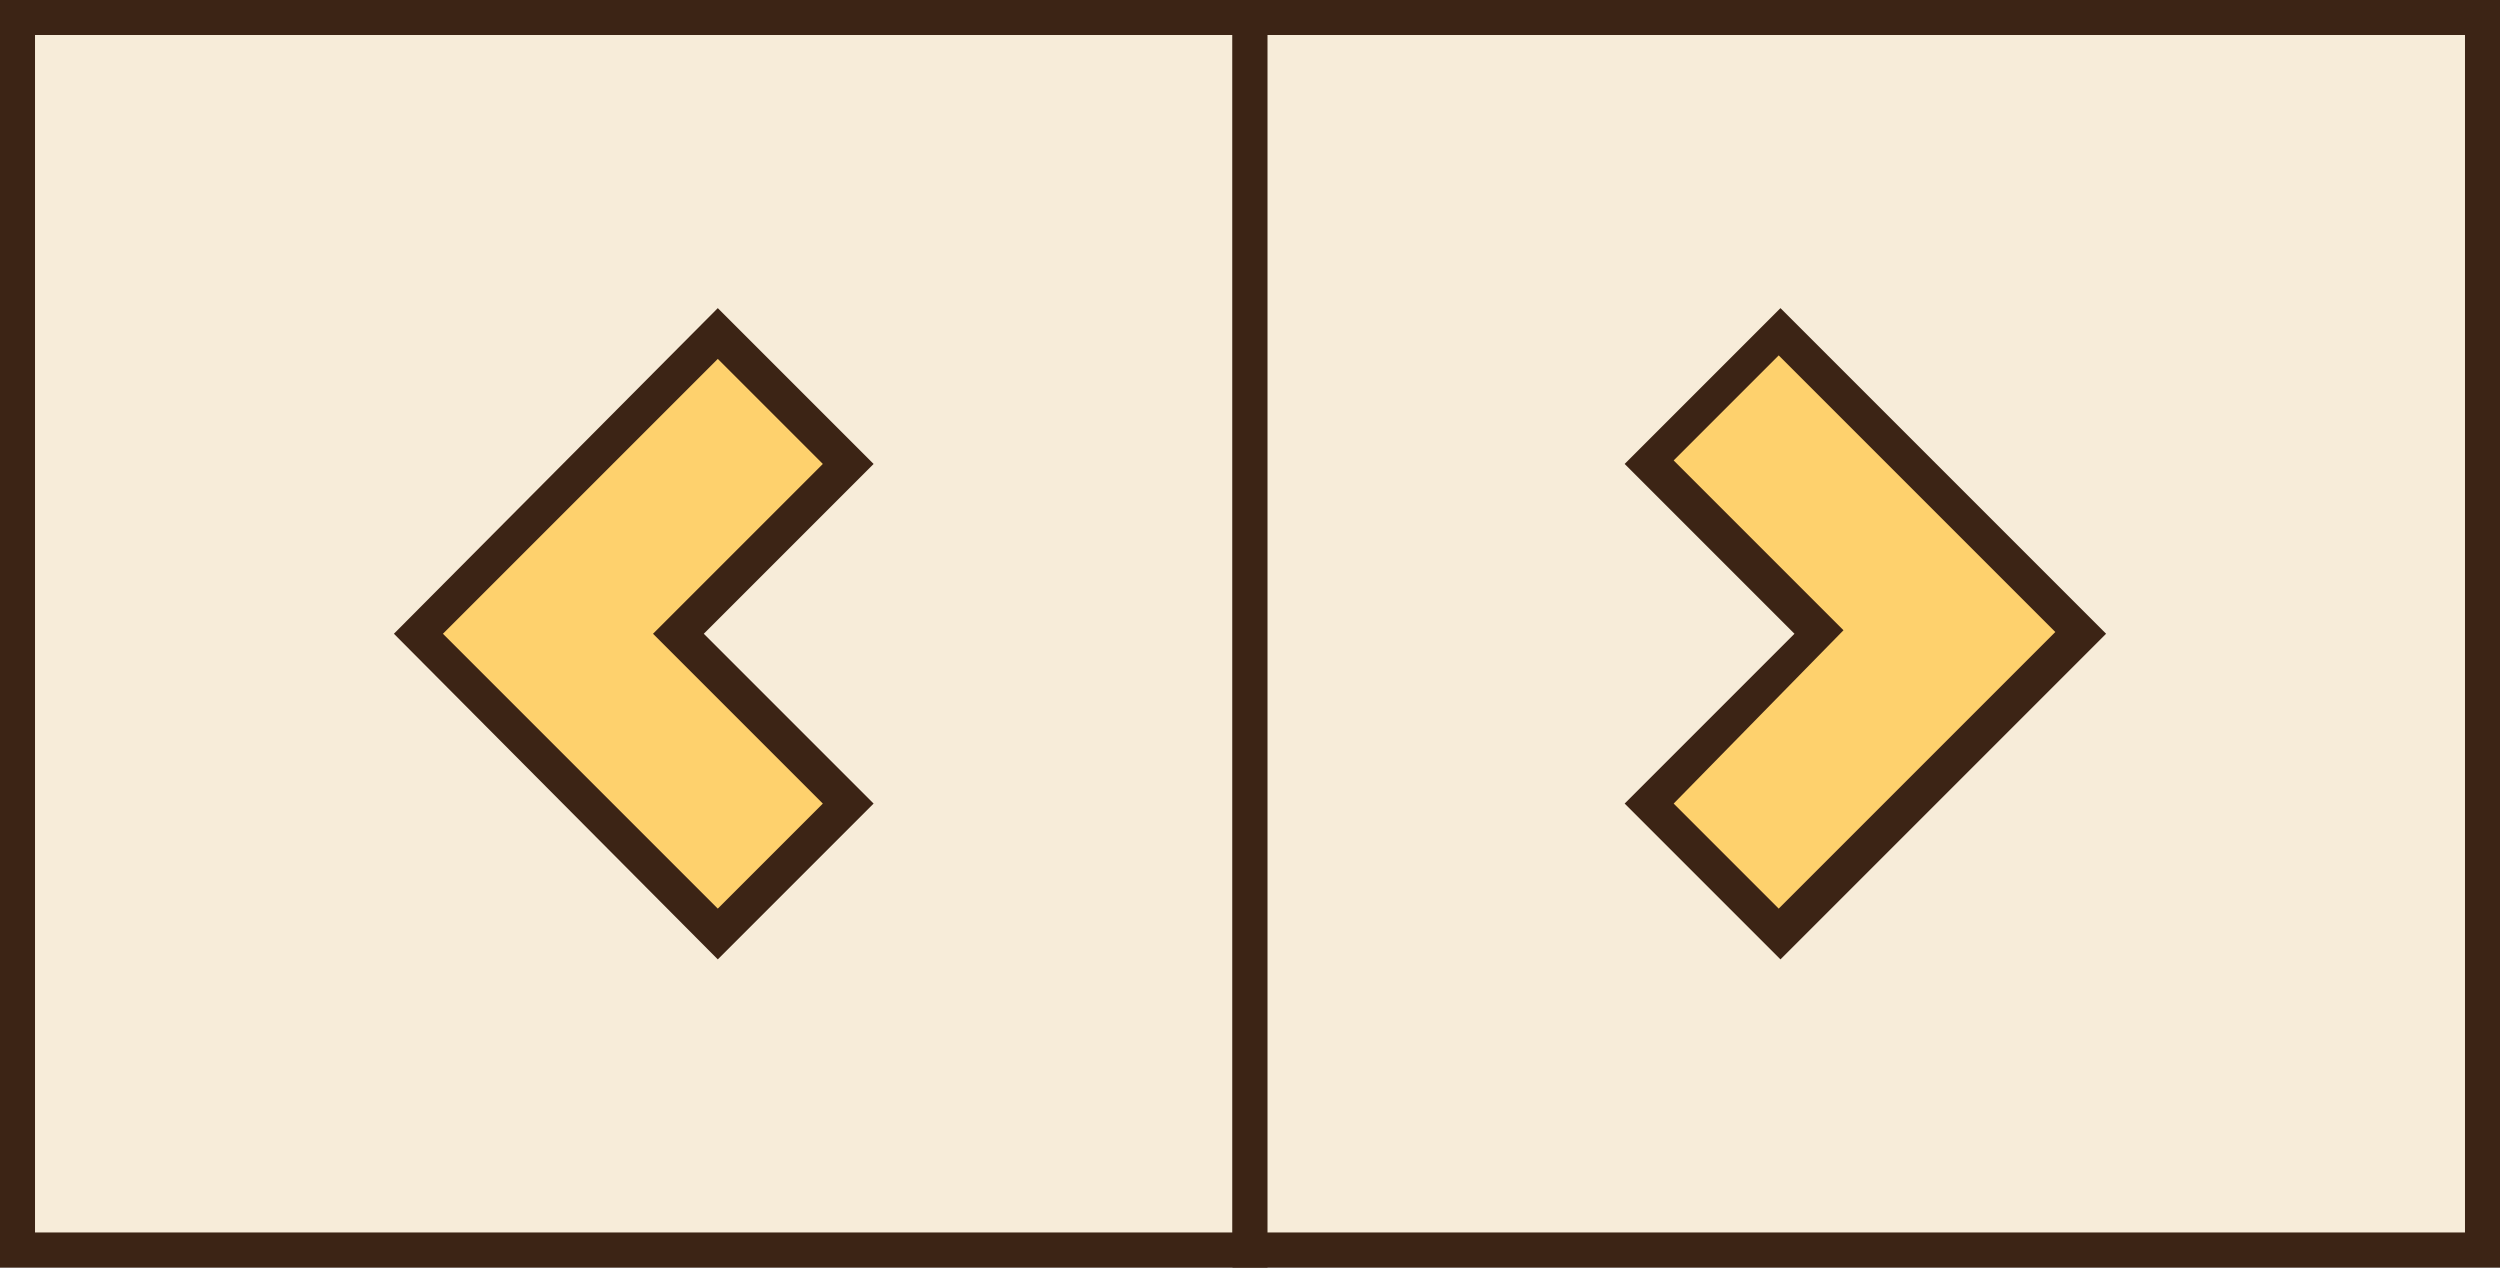
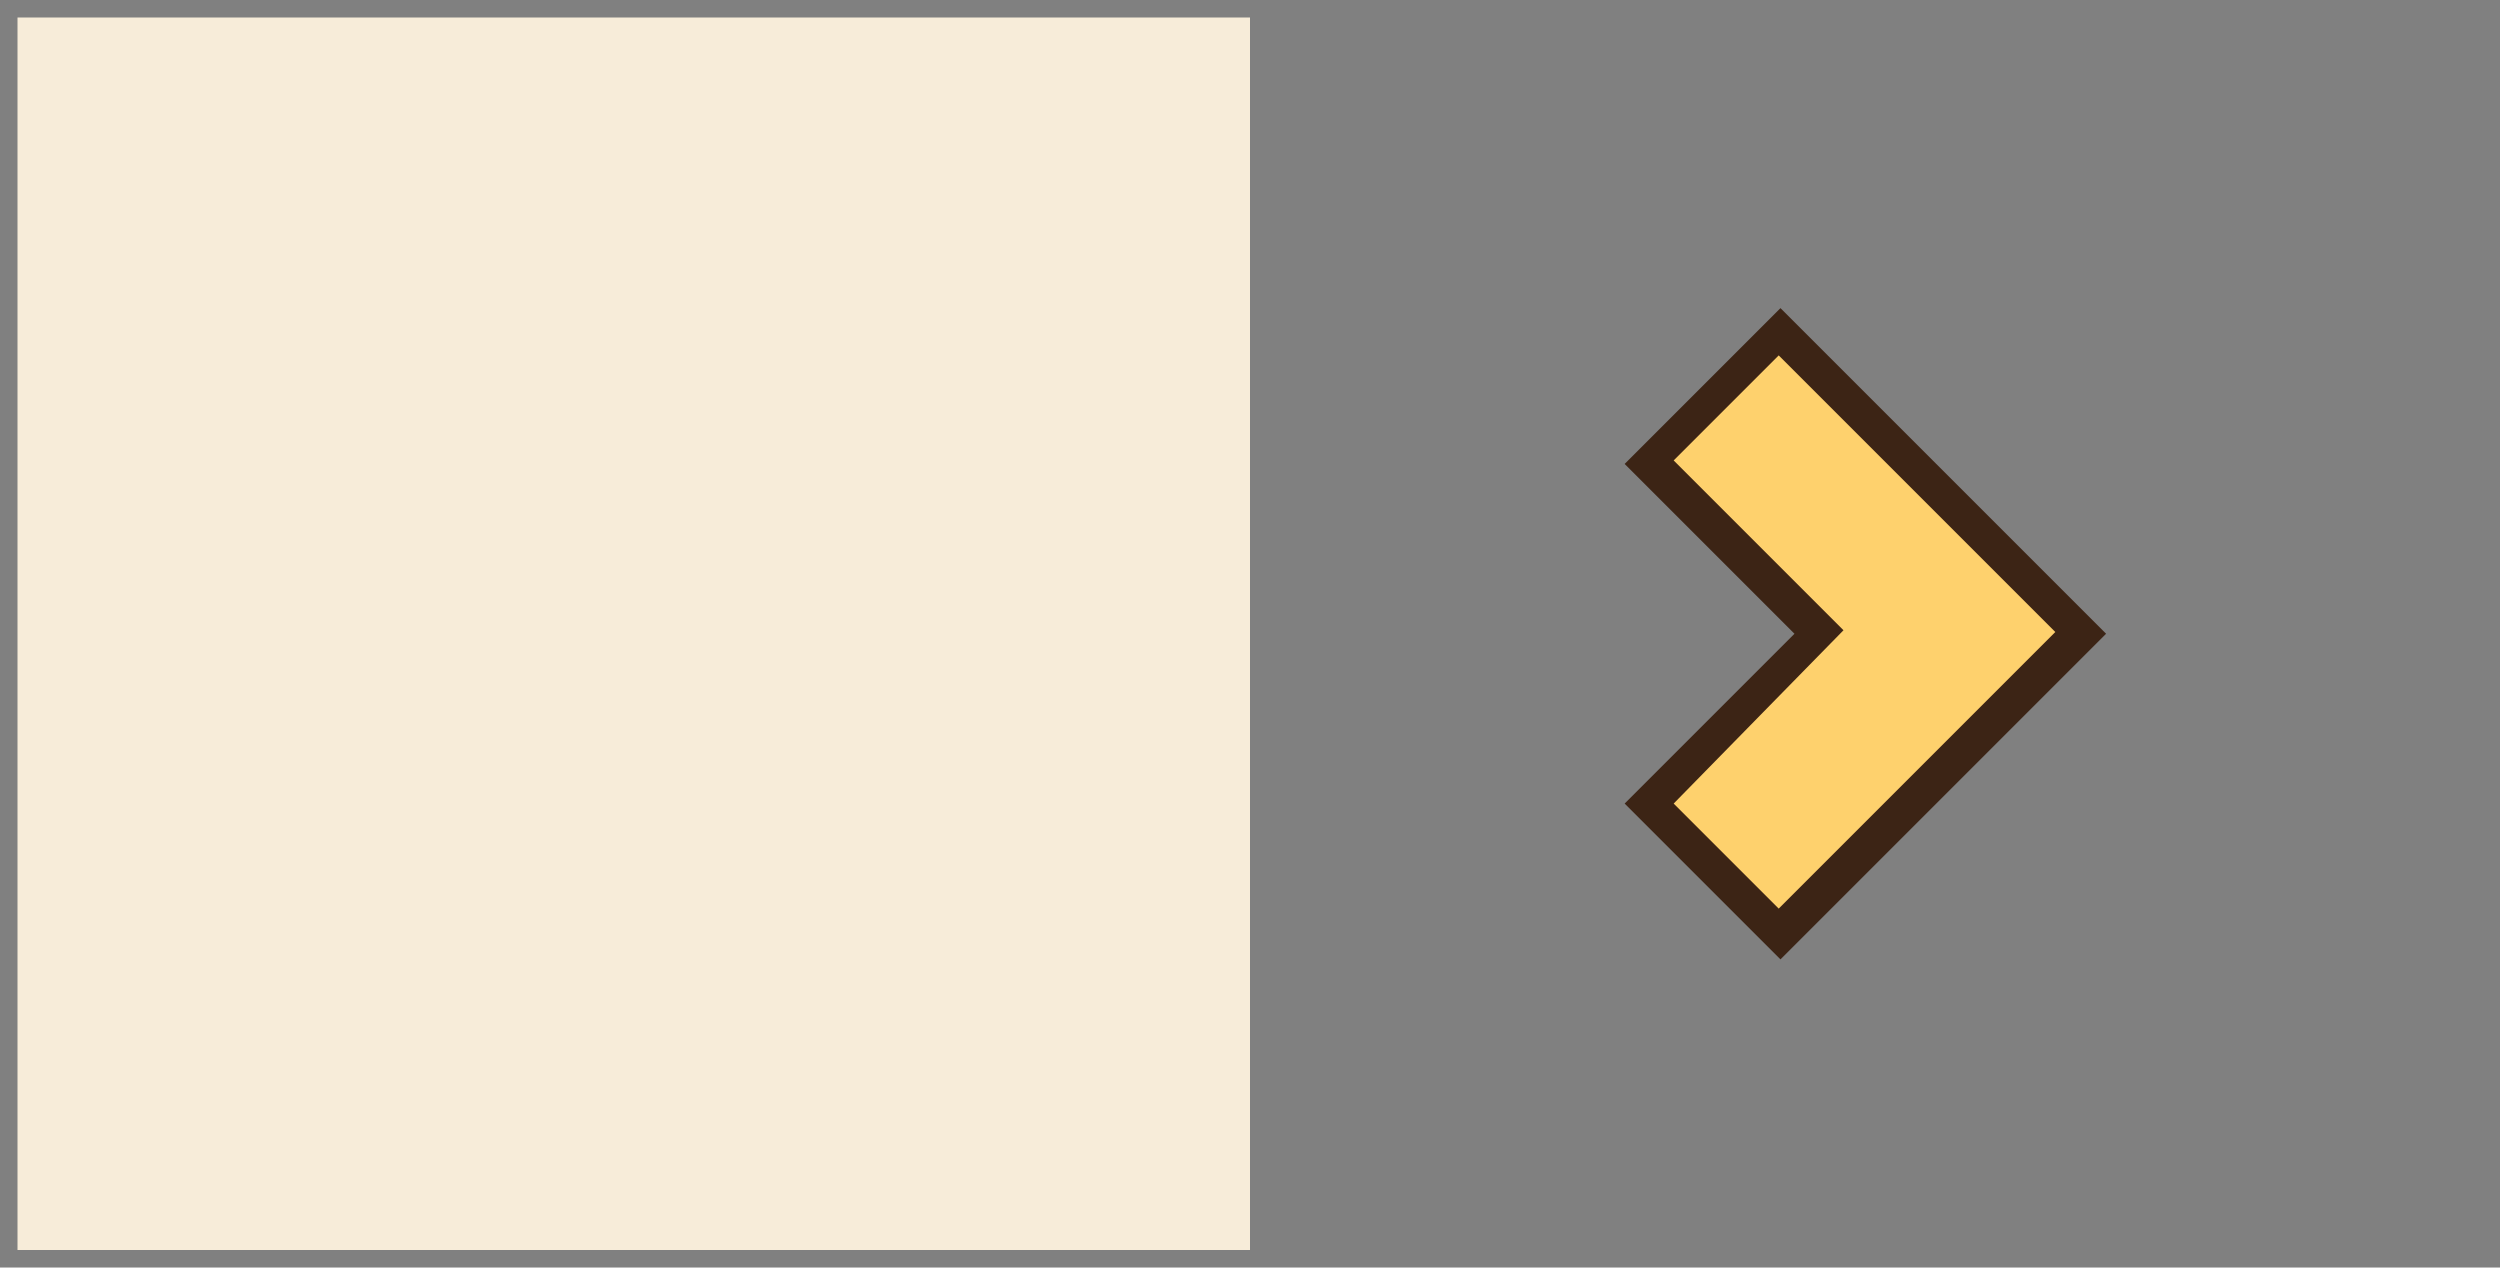
<svg xmlns="http://www.w3.org/2000/svg" height="72.4" preserveAspectRatio="xMidYMid meet" version="1.0" viewBox="0.0 0.0 142.8 72.4" width="142.8" zoomAndPan="magnify">
  <rect x="0.0" y="0.0" width="142.8" height="72.4" fill="#808080" stroke="none" />
  <g>
    <g id="change1_1">
      <path d="M1 1H71.4V71.4H1z" fill="#f7ecd9" />
    </g>
    <g id="change2_1">
-       <path d="M72.4,72.4H0V0h72.4V72.4z M2,70.4h68.4V2H2V70.4z" fill="#3c2415" />
-     </g>
+       </g>
    <g id="change1_2">
-       <path d="M71.4 1H141.8V71.4H71.4z" fill="#f7ecd9" />
-     </g>
+       </g>
    <g id="change2_2">
-       <path d="M142.7,72.4H70.4V0h72.4V72.4z M72.4,70.4h68.4V2H72.4V70.4z" fill="#3c2415" />
-     </g>
+       </g>
    <g id="change3_1">
-       <path d="M38.8 36.2L48.5 45.9 41 53.4 23.9 36.2 41 19 48.5 26.5z" fill="#fed16d" />
-     </g>
+       </g>
    <g id="change2_3">
-       <path d="M41,54.8L22.5,36.2L41,17.6l8.9,8.9l-9.7,9.7l9.7,9.7L41,54.8z M25.3,36.2L41,51.9l6-6l-9.7-9.7l9.7-9.7l-6-6 L25.3,36.2z" fill="#3c2415" />
-     </g>
+       </g>
    <g id="change3_2">
      <path d="M104 36.2L94.2 26.5 101.7 19 118.9 36.2 101.7 53.4 94.2 45.9z" fill="#fed16d" />
    </g>
    <g id="change2_4">
      <path d="M101.7,54.8l-8.9-8.9l9.7-9.7l-9.7-9.7l8.9-8.9l18.6,18.6L101.7,54.8z M95.6,45.9l6,6l15.8-15.8l-15.8-15.8 l-6,6l9.7,9.7L95.6,45.9z" fill="#3c2415" />
    </g>
  </g>
</svg>